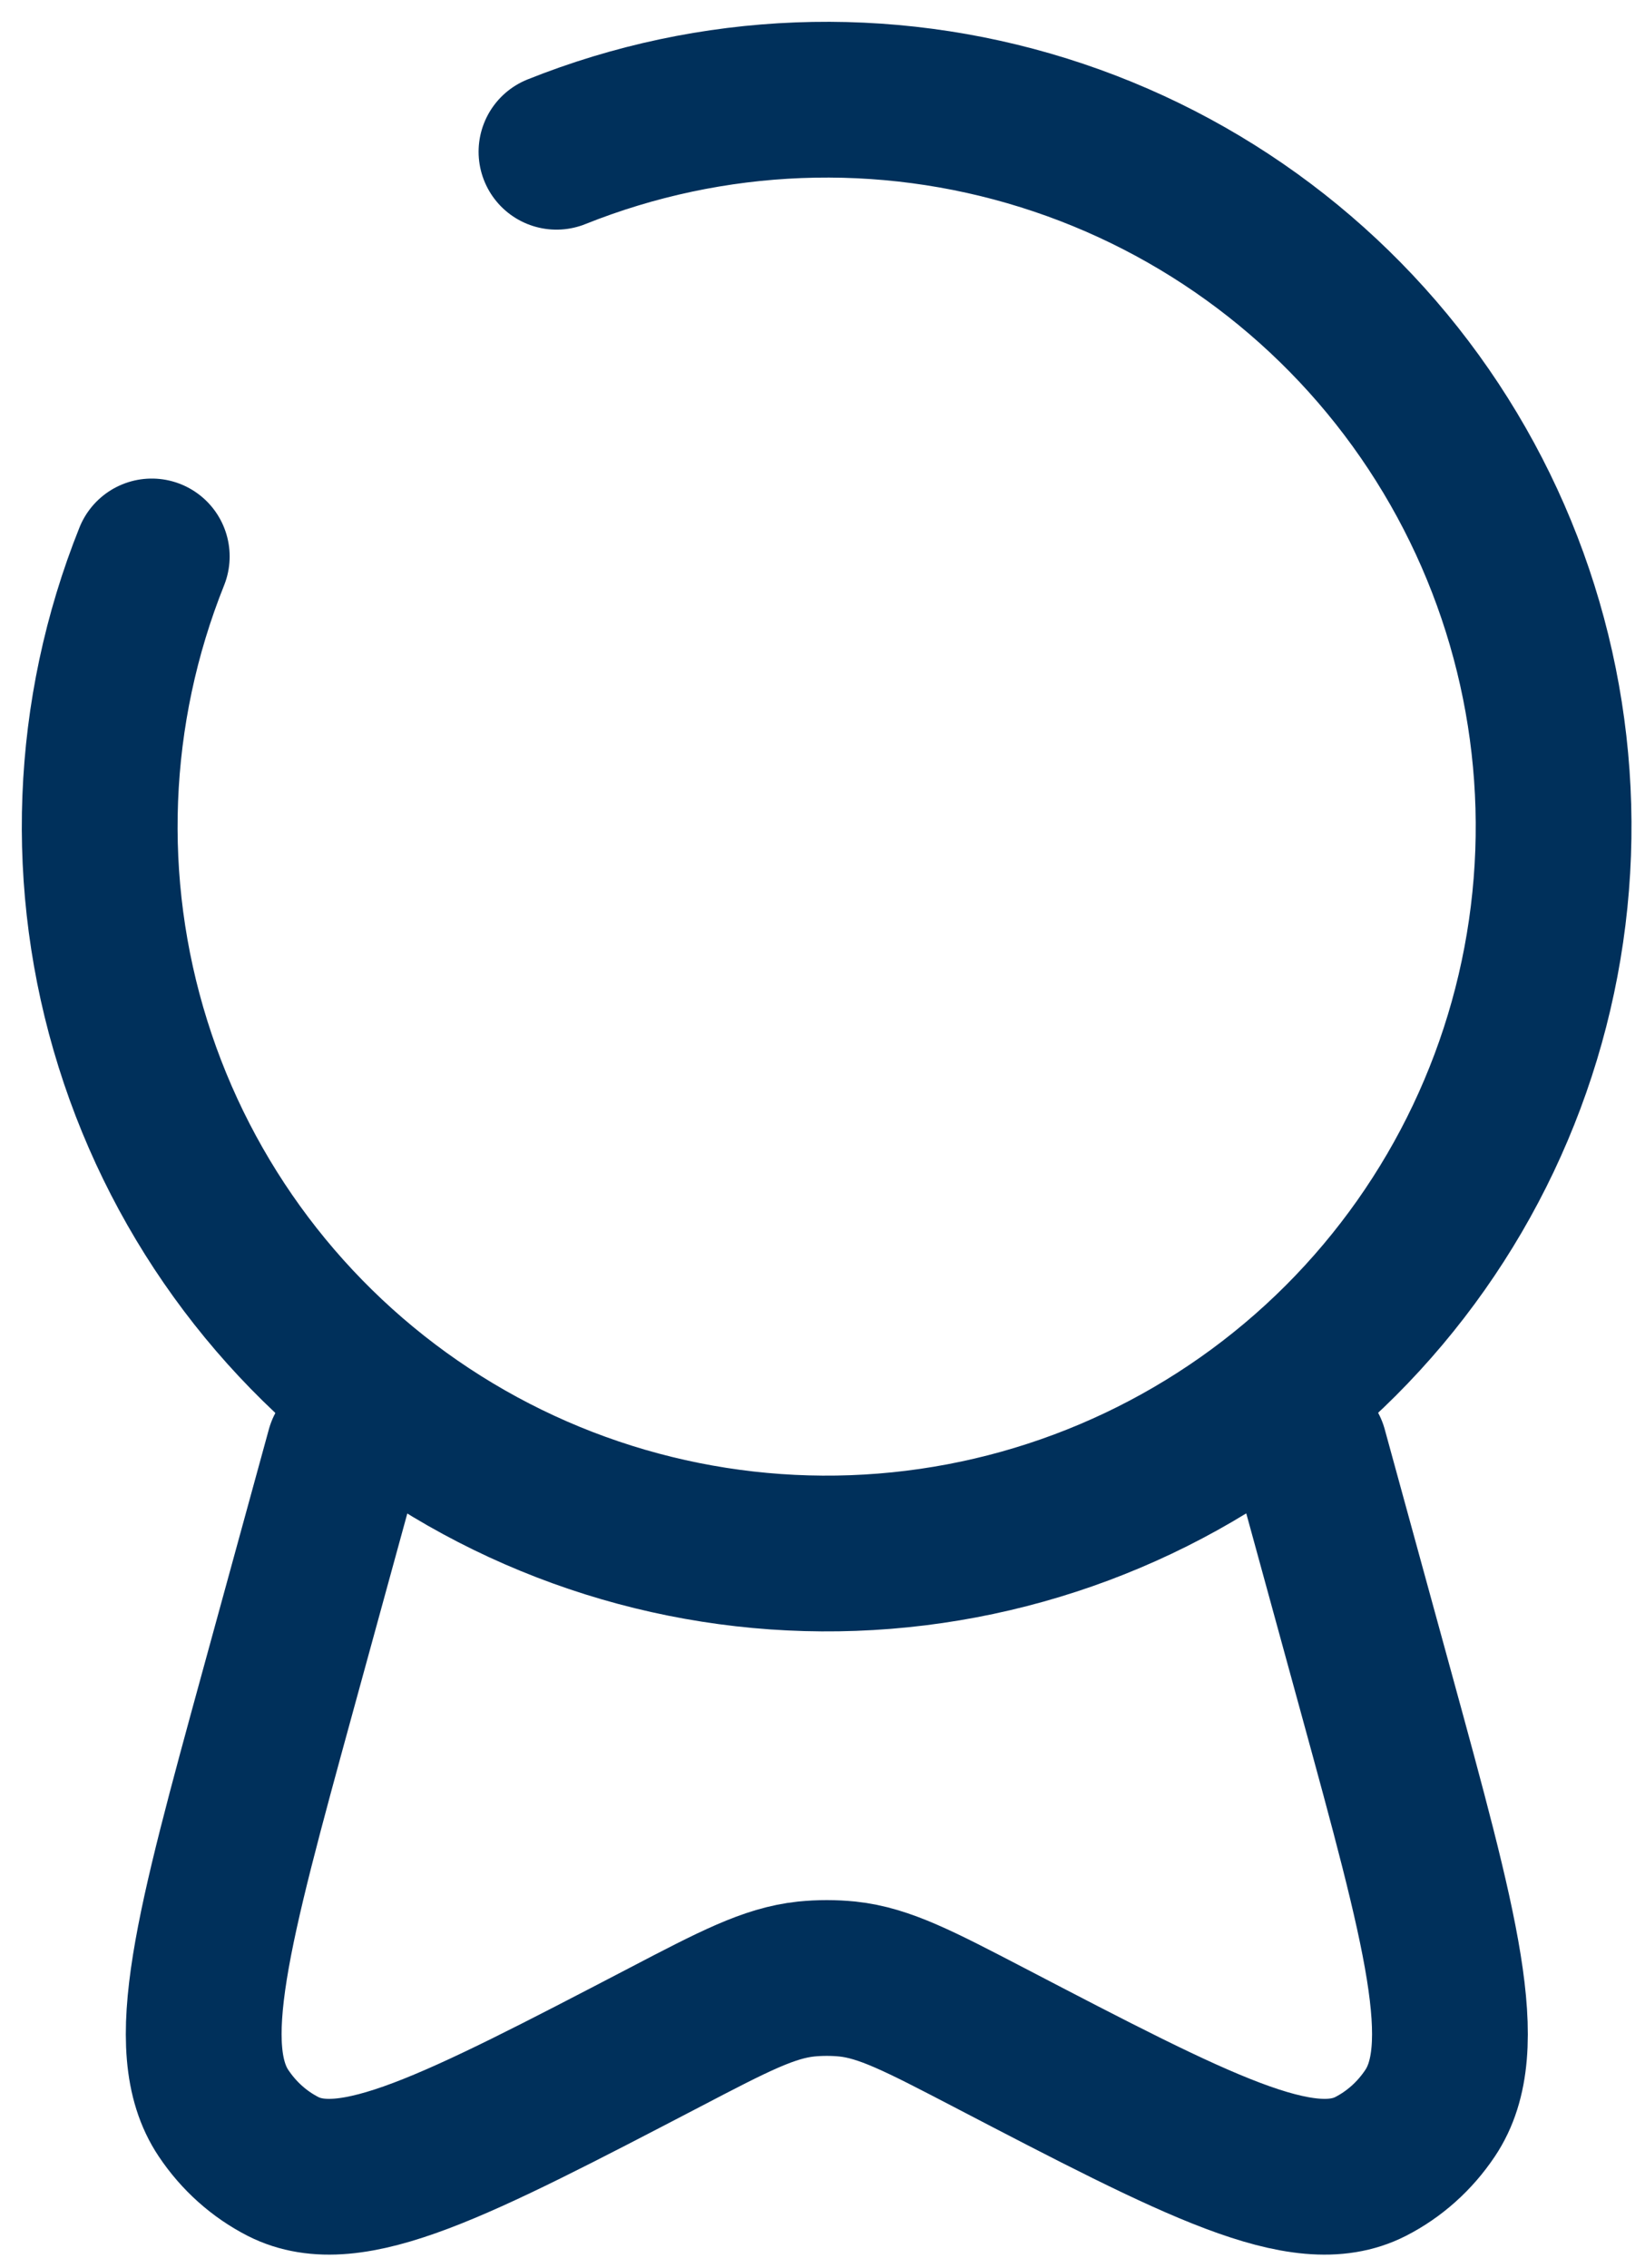
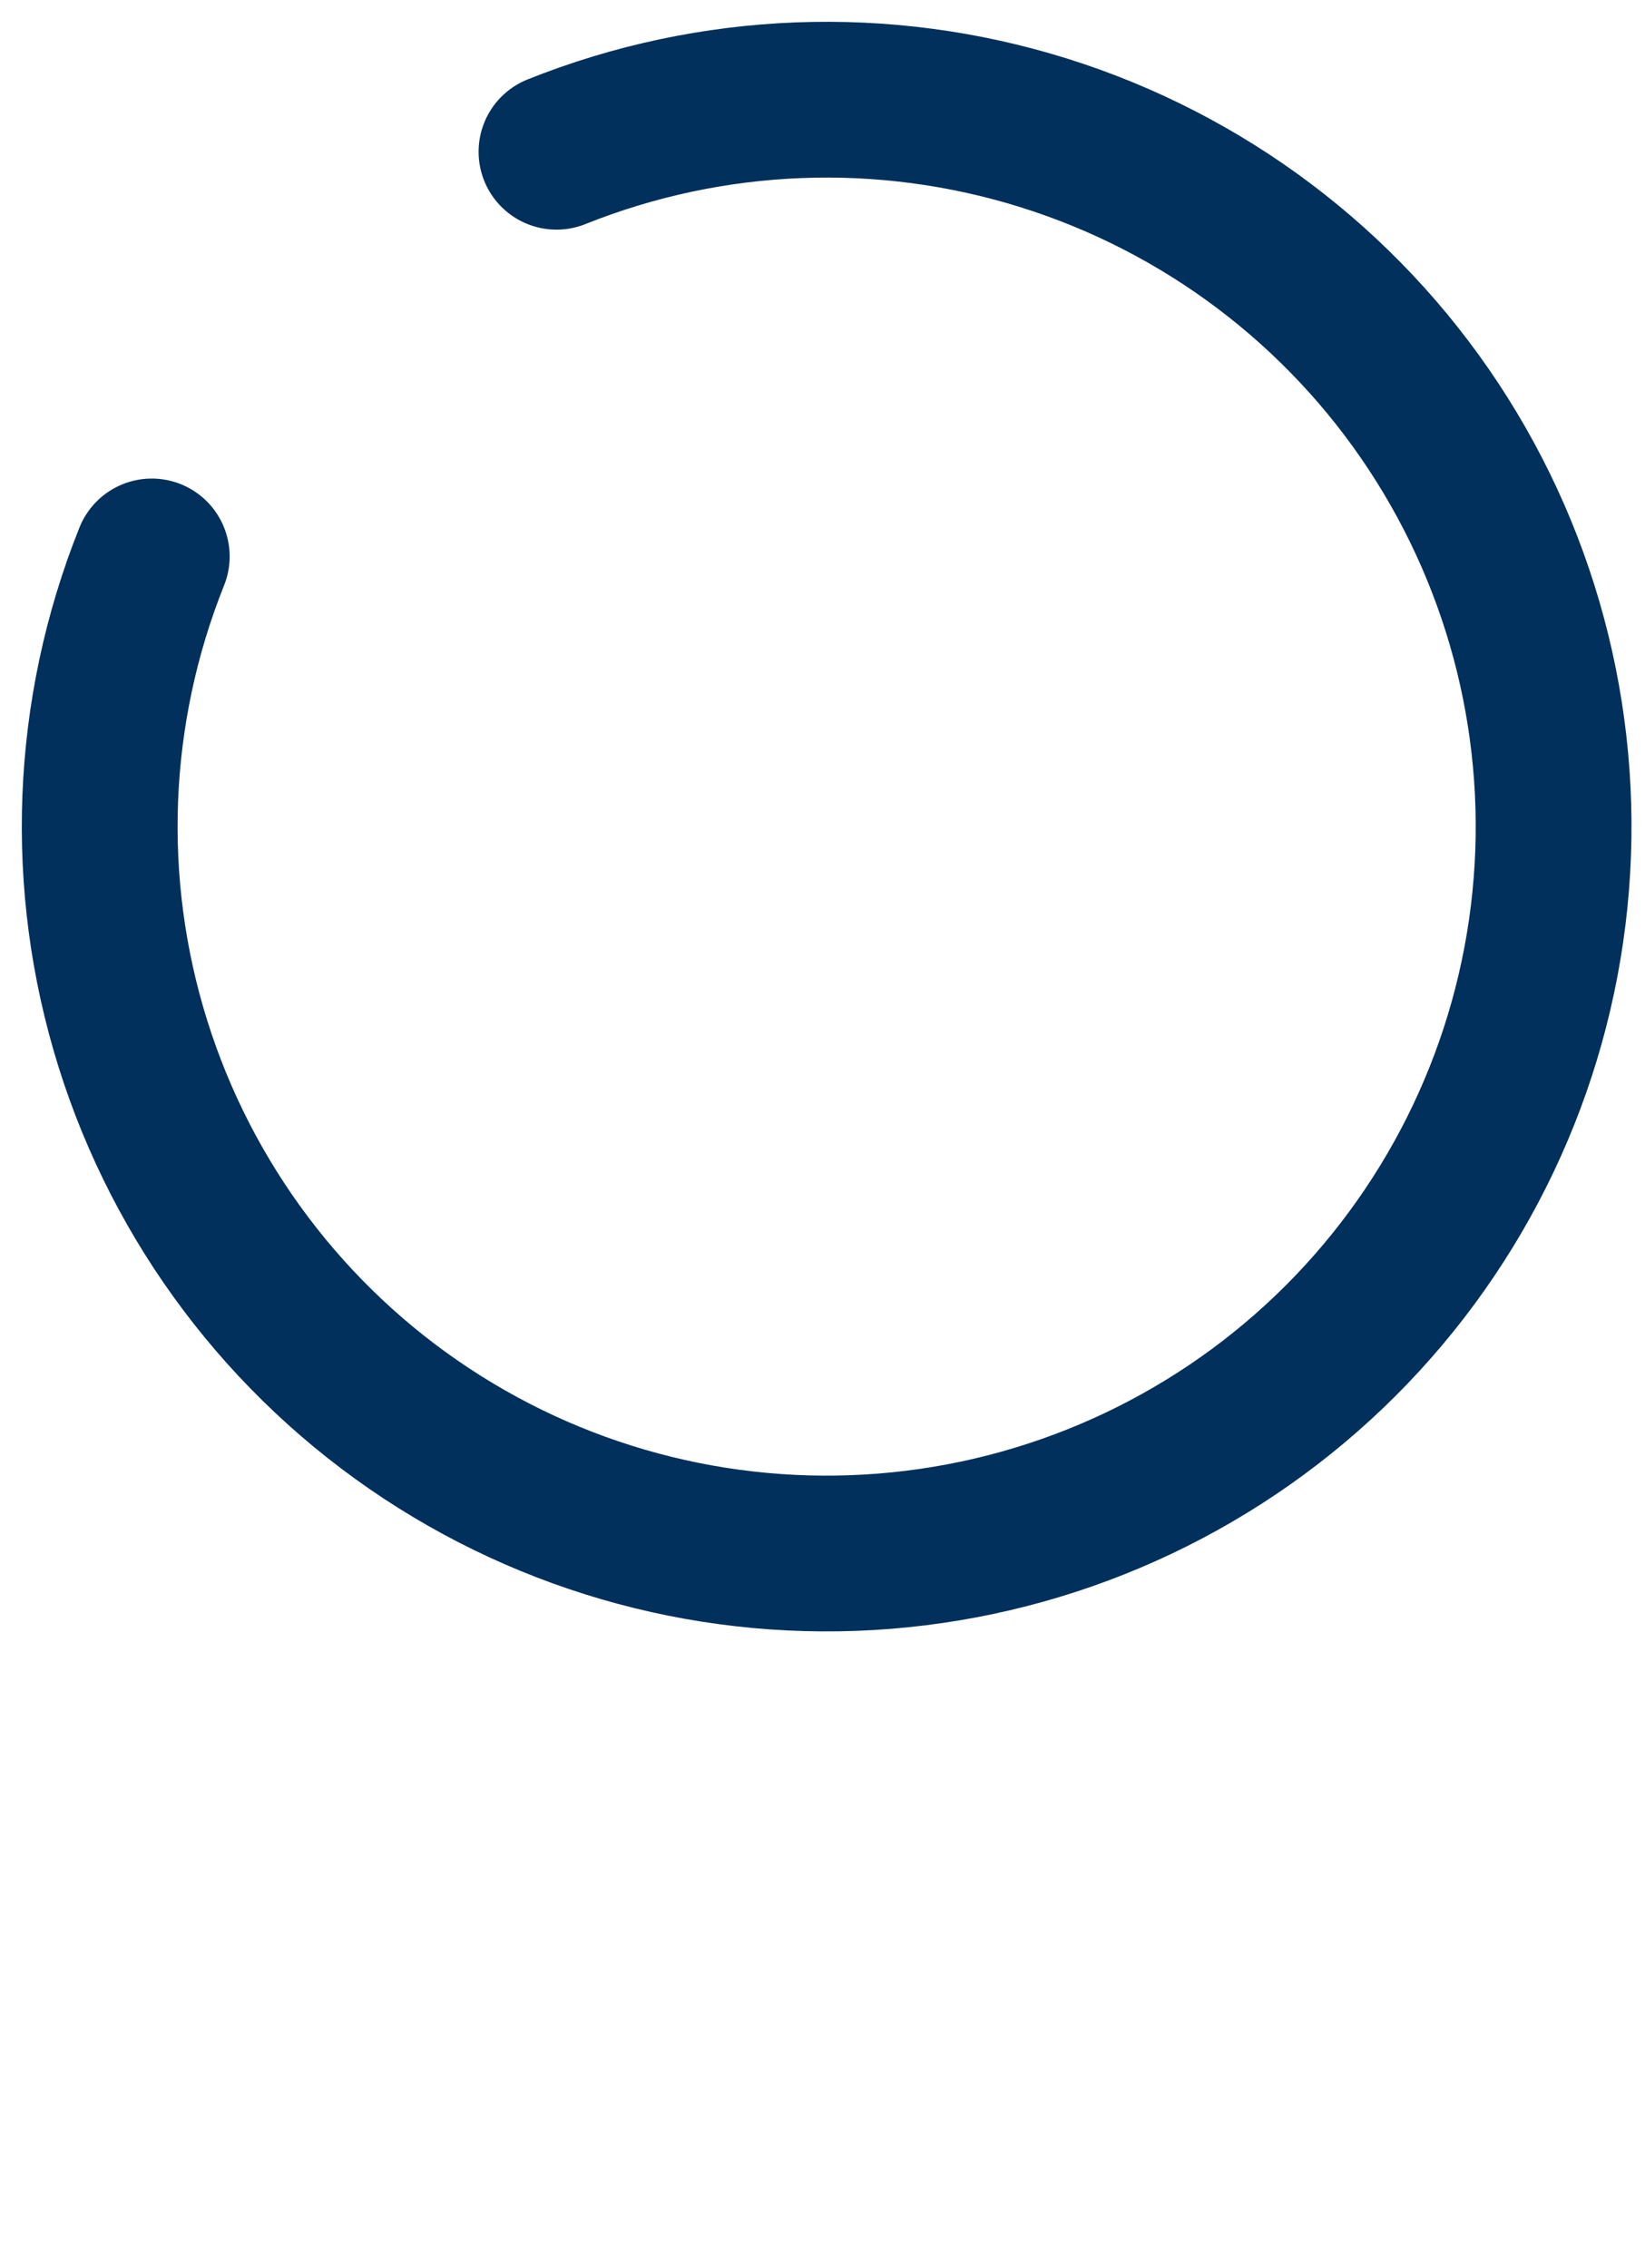
<svg xmlns="http://www.w3.org/2000/svg" width="66" height="91" viewBox="0 0 66 91" fill="none">
-   <path d="M13.802 58.172L11.148 67.852C8.531 77.402 7.223 82.177 8.968 84.789C9.581 85.706 10.402 86.439 11.356 86.927C14.072 88.31 18.273 86.123 26.668 81.748C29.46 80.289 30.86 79.564 32.343 79.406C32.895 79.351 33.45 79.351 34.002 79.406C35.485 79.564 36.881 80.293 39.677 81.748C48.072 86.123 52.273 88.31 54.989 86.927C55.943 86.439 56.764 85.706 57.377 84.789C59.127 82.177 57.814 77.402 55.197 67.852L52.543 58.172" stroke="#00305B" stroke-width="6.25" stroke-linecap="round" />
  <path d="M6.089 22.327C3.592 28.564 3.325 35.471 5.333 41.882C7.34 48.293 11.499 53.815 17.107 57.514C22.715 61.213 29.428 62.863 36.112 62.184C42.796 61.506 49.04 58.541 53.791 53.791C58.541 49.04 61.506 42.796 62.184 36.112C62.863 29.428 61.213 22.715 57.514 17.107C53.815 11.499 48.293 7.34 41.882 5.333C35.471 3.325 28.564 3.592 22.327 6.089" stroke="#00305B" stroke-width="6.25" stroke-linecap="round" />
</svg>